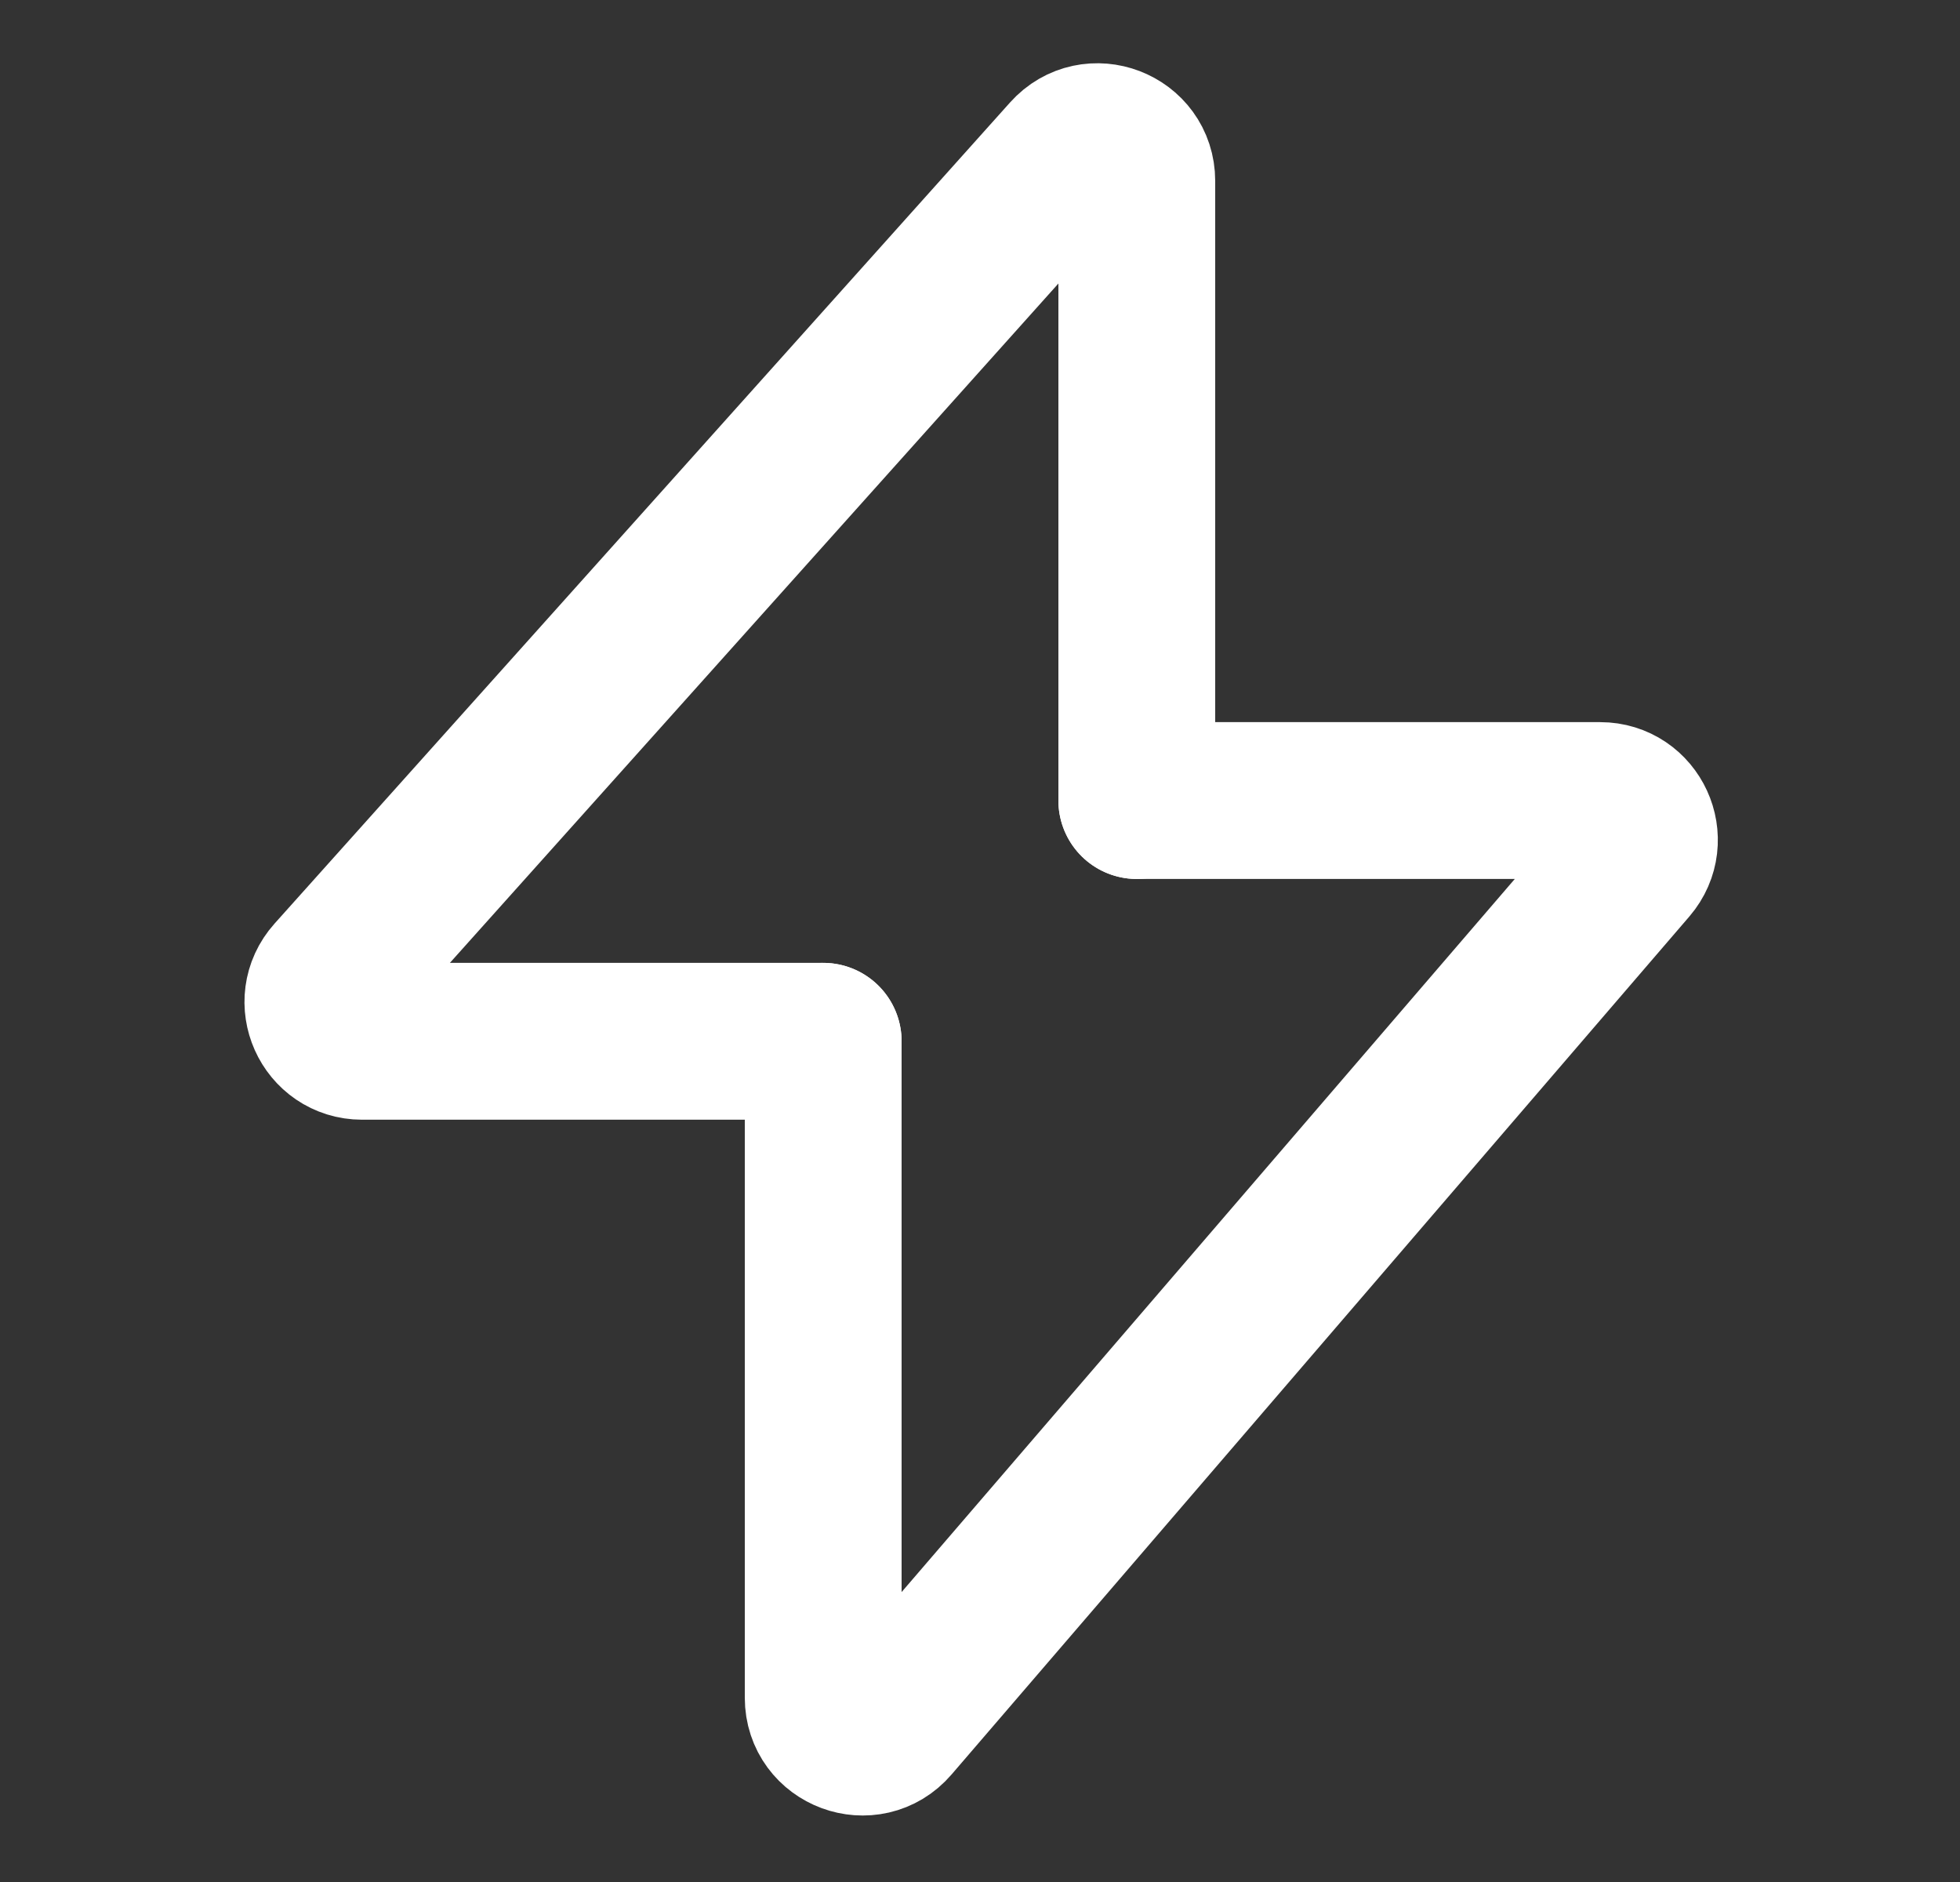
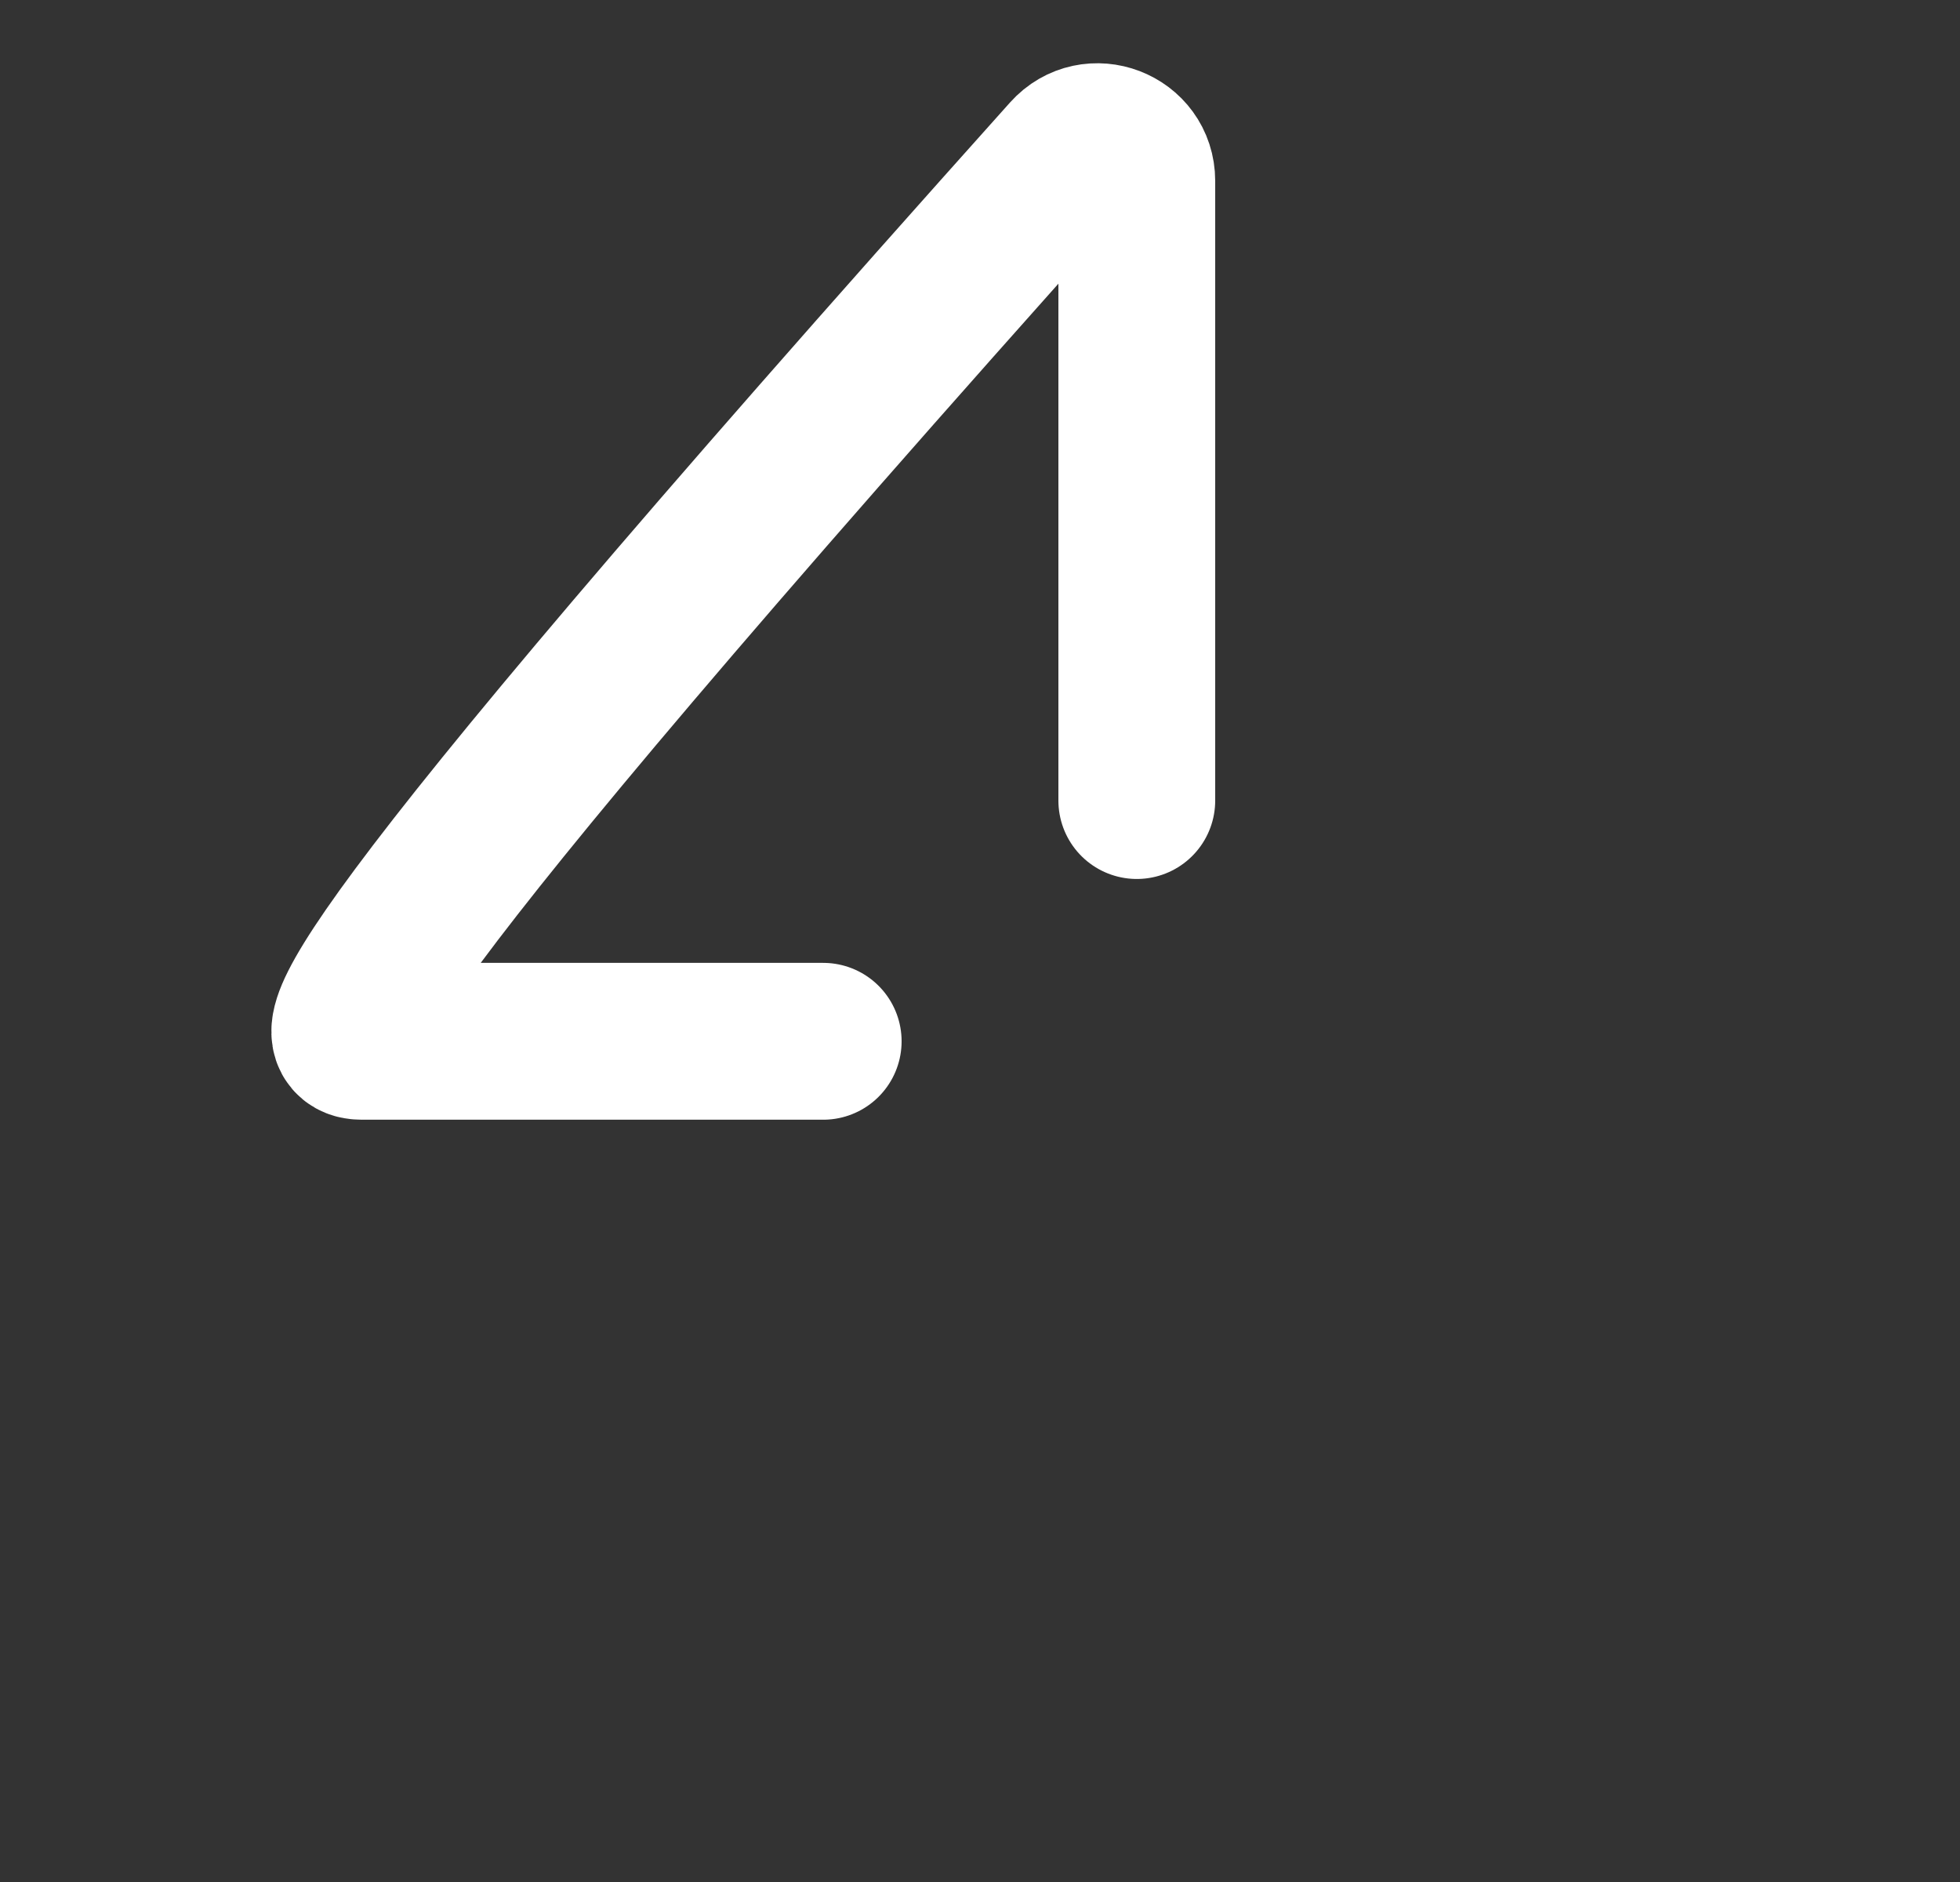
<svg xmlns="http://www.w3.org/2000/svg" width="25" height="24" viewBox="0 0 25 24" fill="none">
  <rect x="0" y="0" width="25" height="24" fill="#333333" stroke="none" />
-   <path d="M14.5 10.209V2.307C14.5 1.849 13.934 1.632 13.628 1.974L4.247 12.445C3.958 12.768 4.187 13.279 4.619 13.279H10.5" stroke="white" stroke-width="2" stroke-linecap="round" />
-   <path d="M14.5 10.209H20.41C20.838 10.209 21.068 10.711 20.79 11.035L11.379 21.977C11.077 22.329 10.5 22.115 10.5 21.651V13.279" stroke="white" stroke-width="2" stroke-linecap="round" />
+   <path d="M14.5 10.209V2.307C14.5 1.849 13.934 1.632 13.628 1.974C3.958 12.768 4.187 13.279 4.619 13.279H10.5" stroke="white" stroke-width="2" stroke-linecap="round" />
</svg>